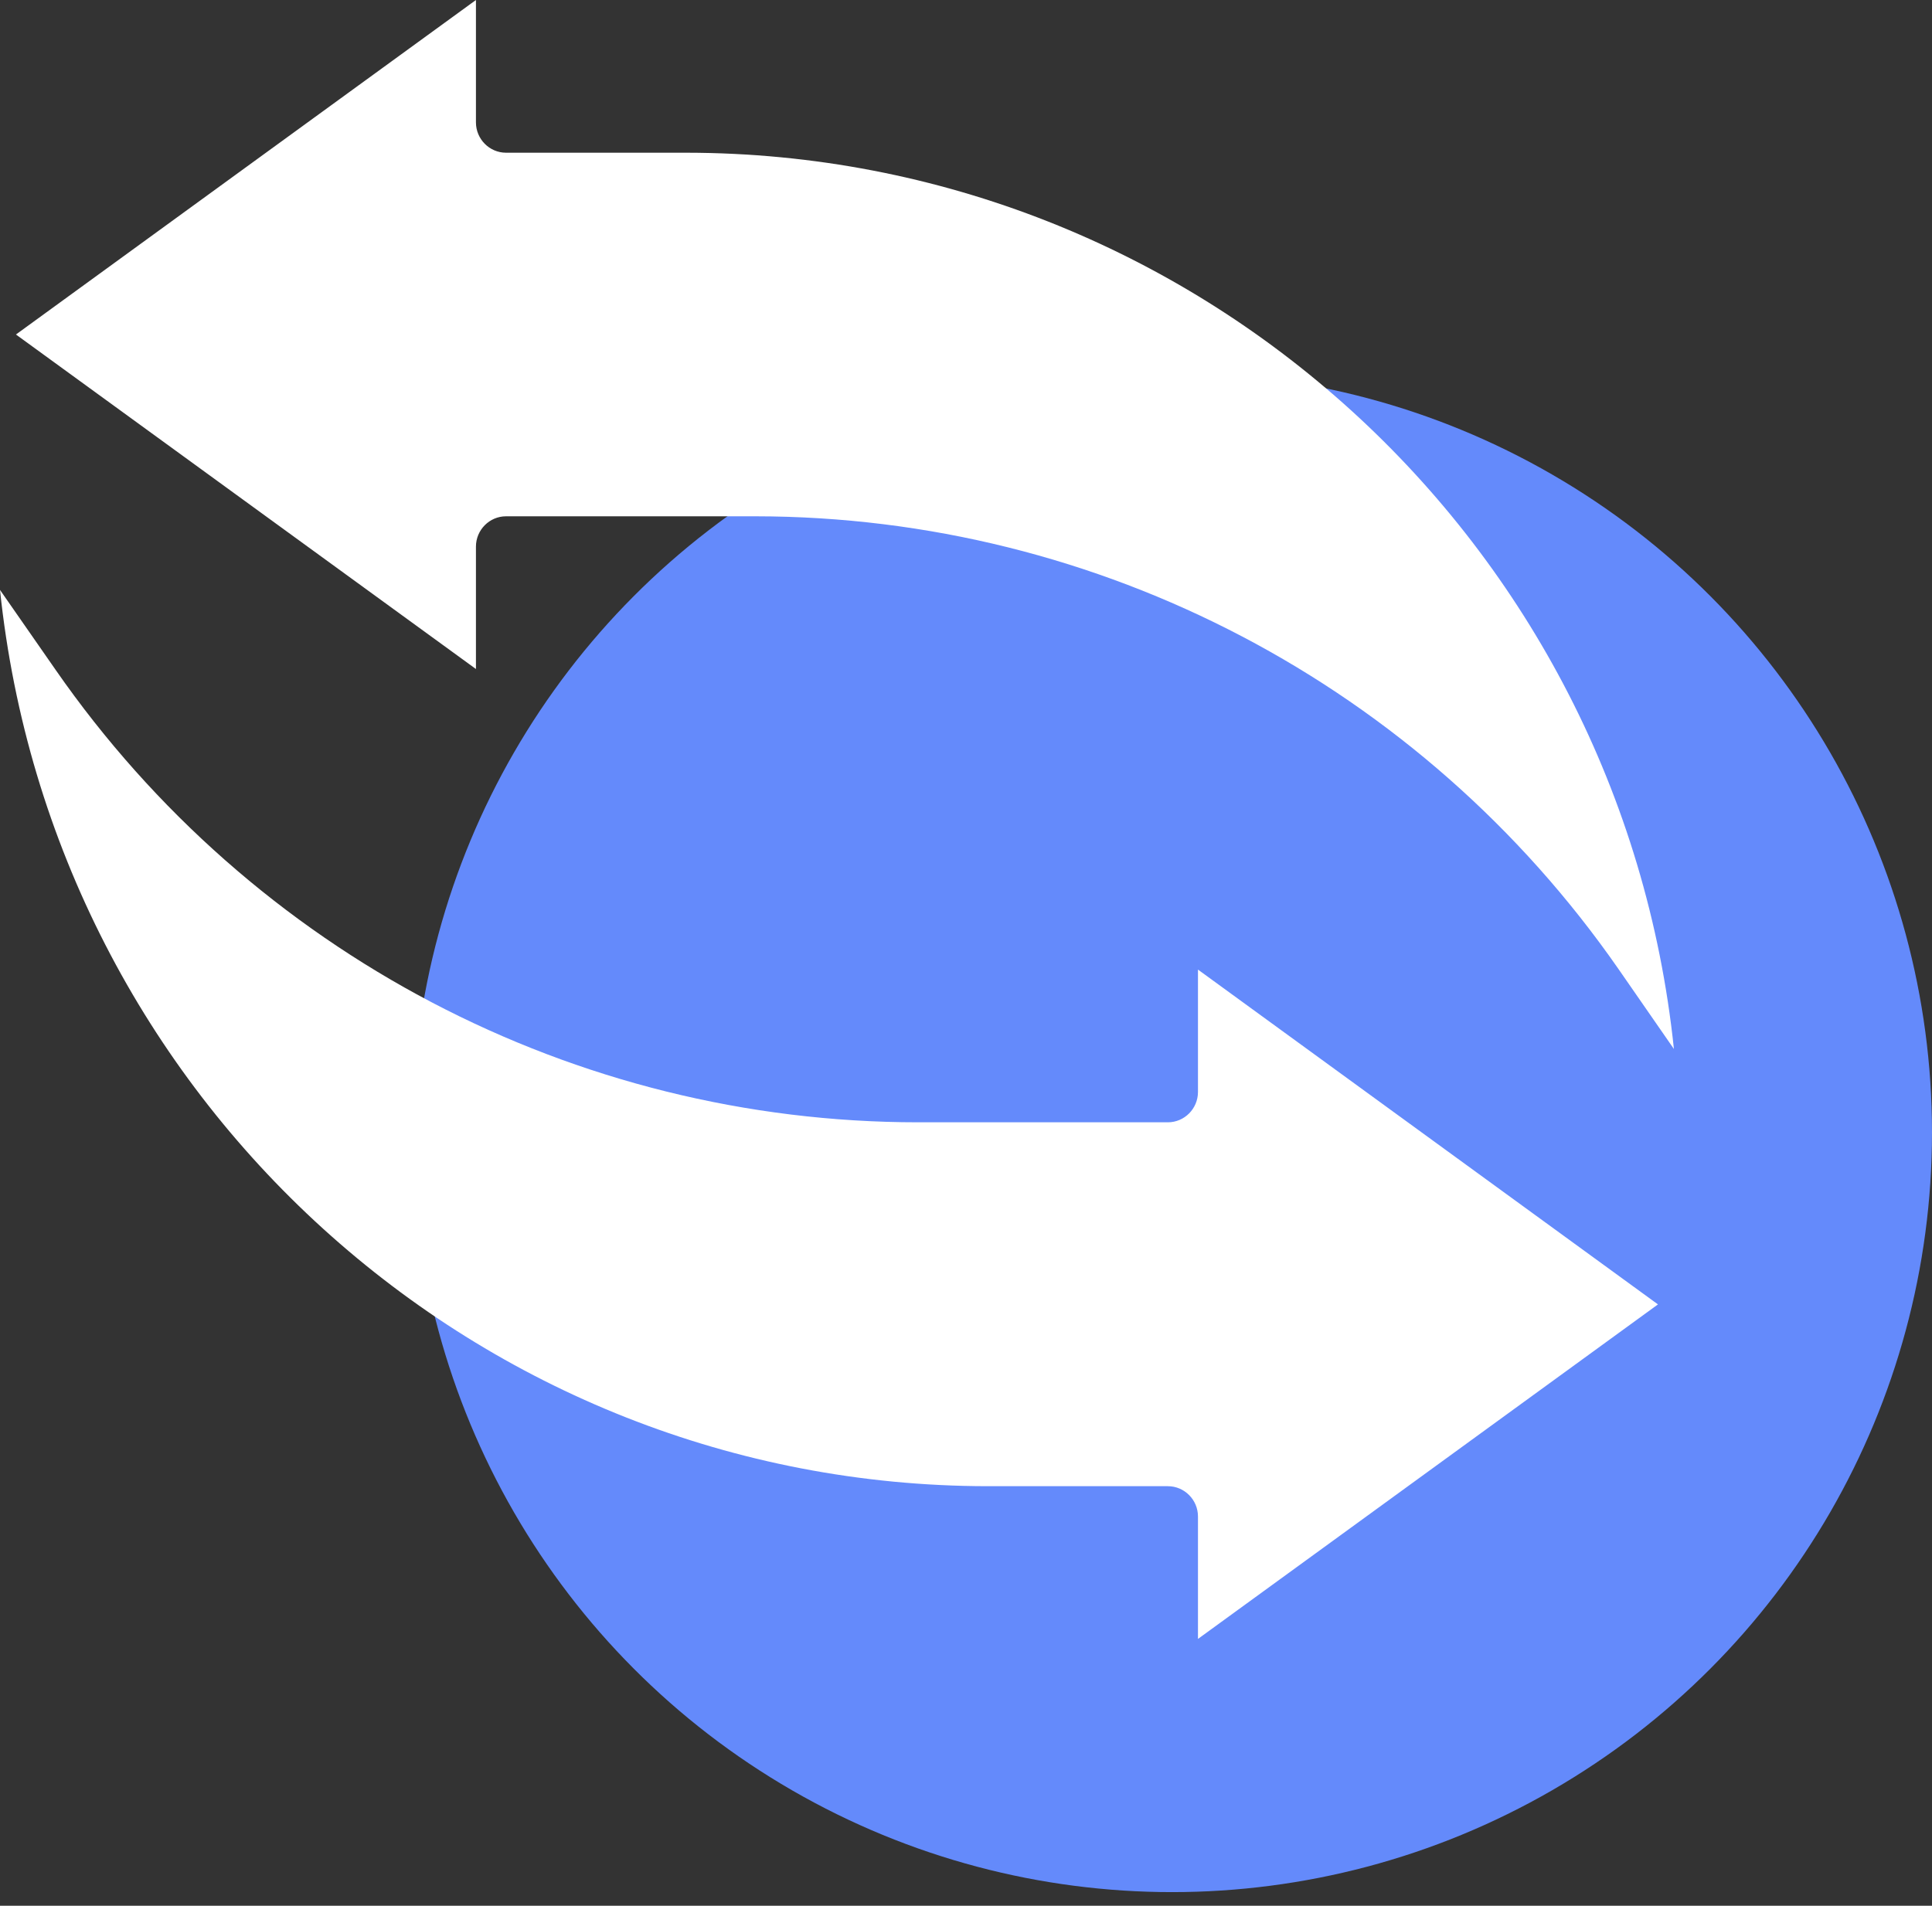
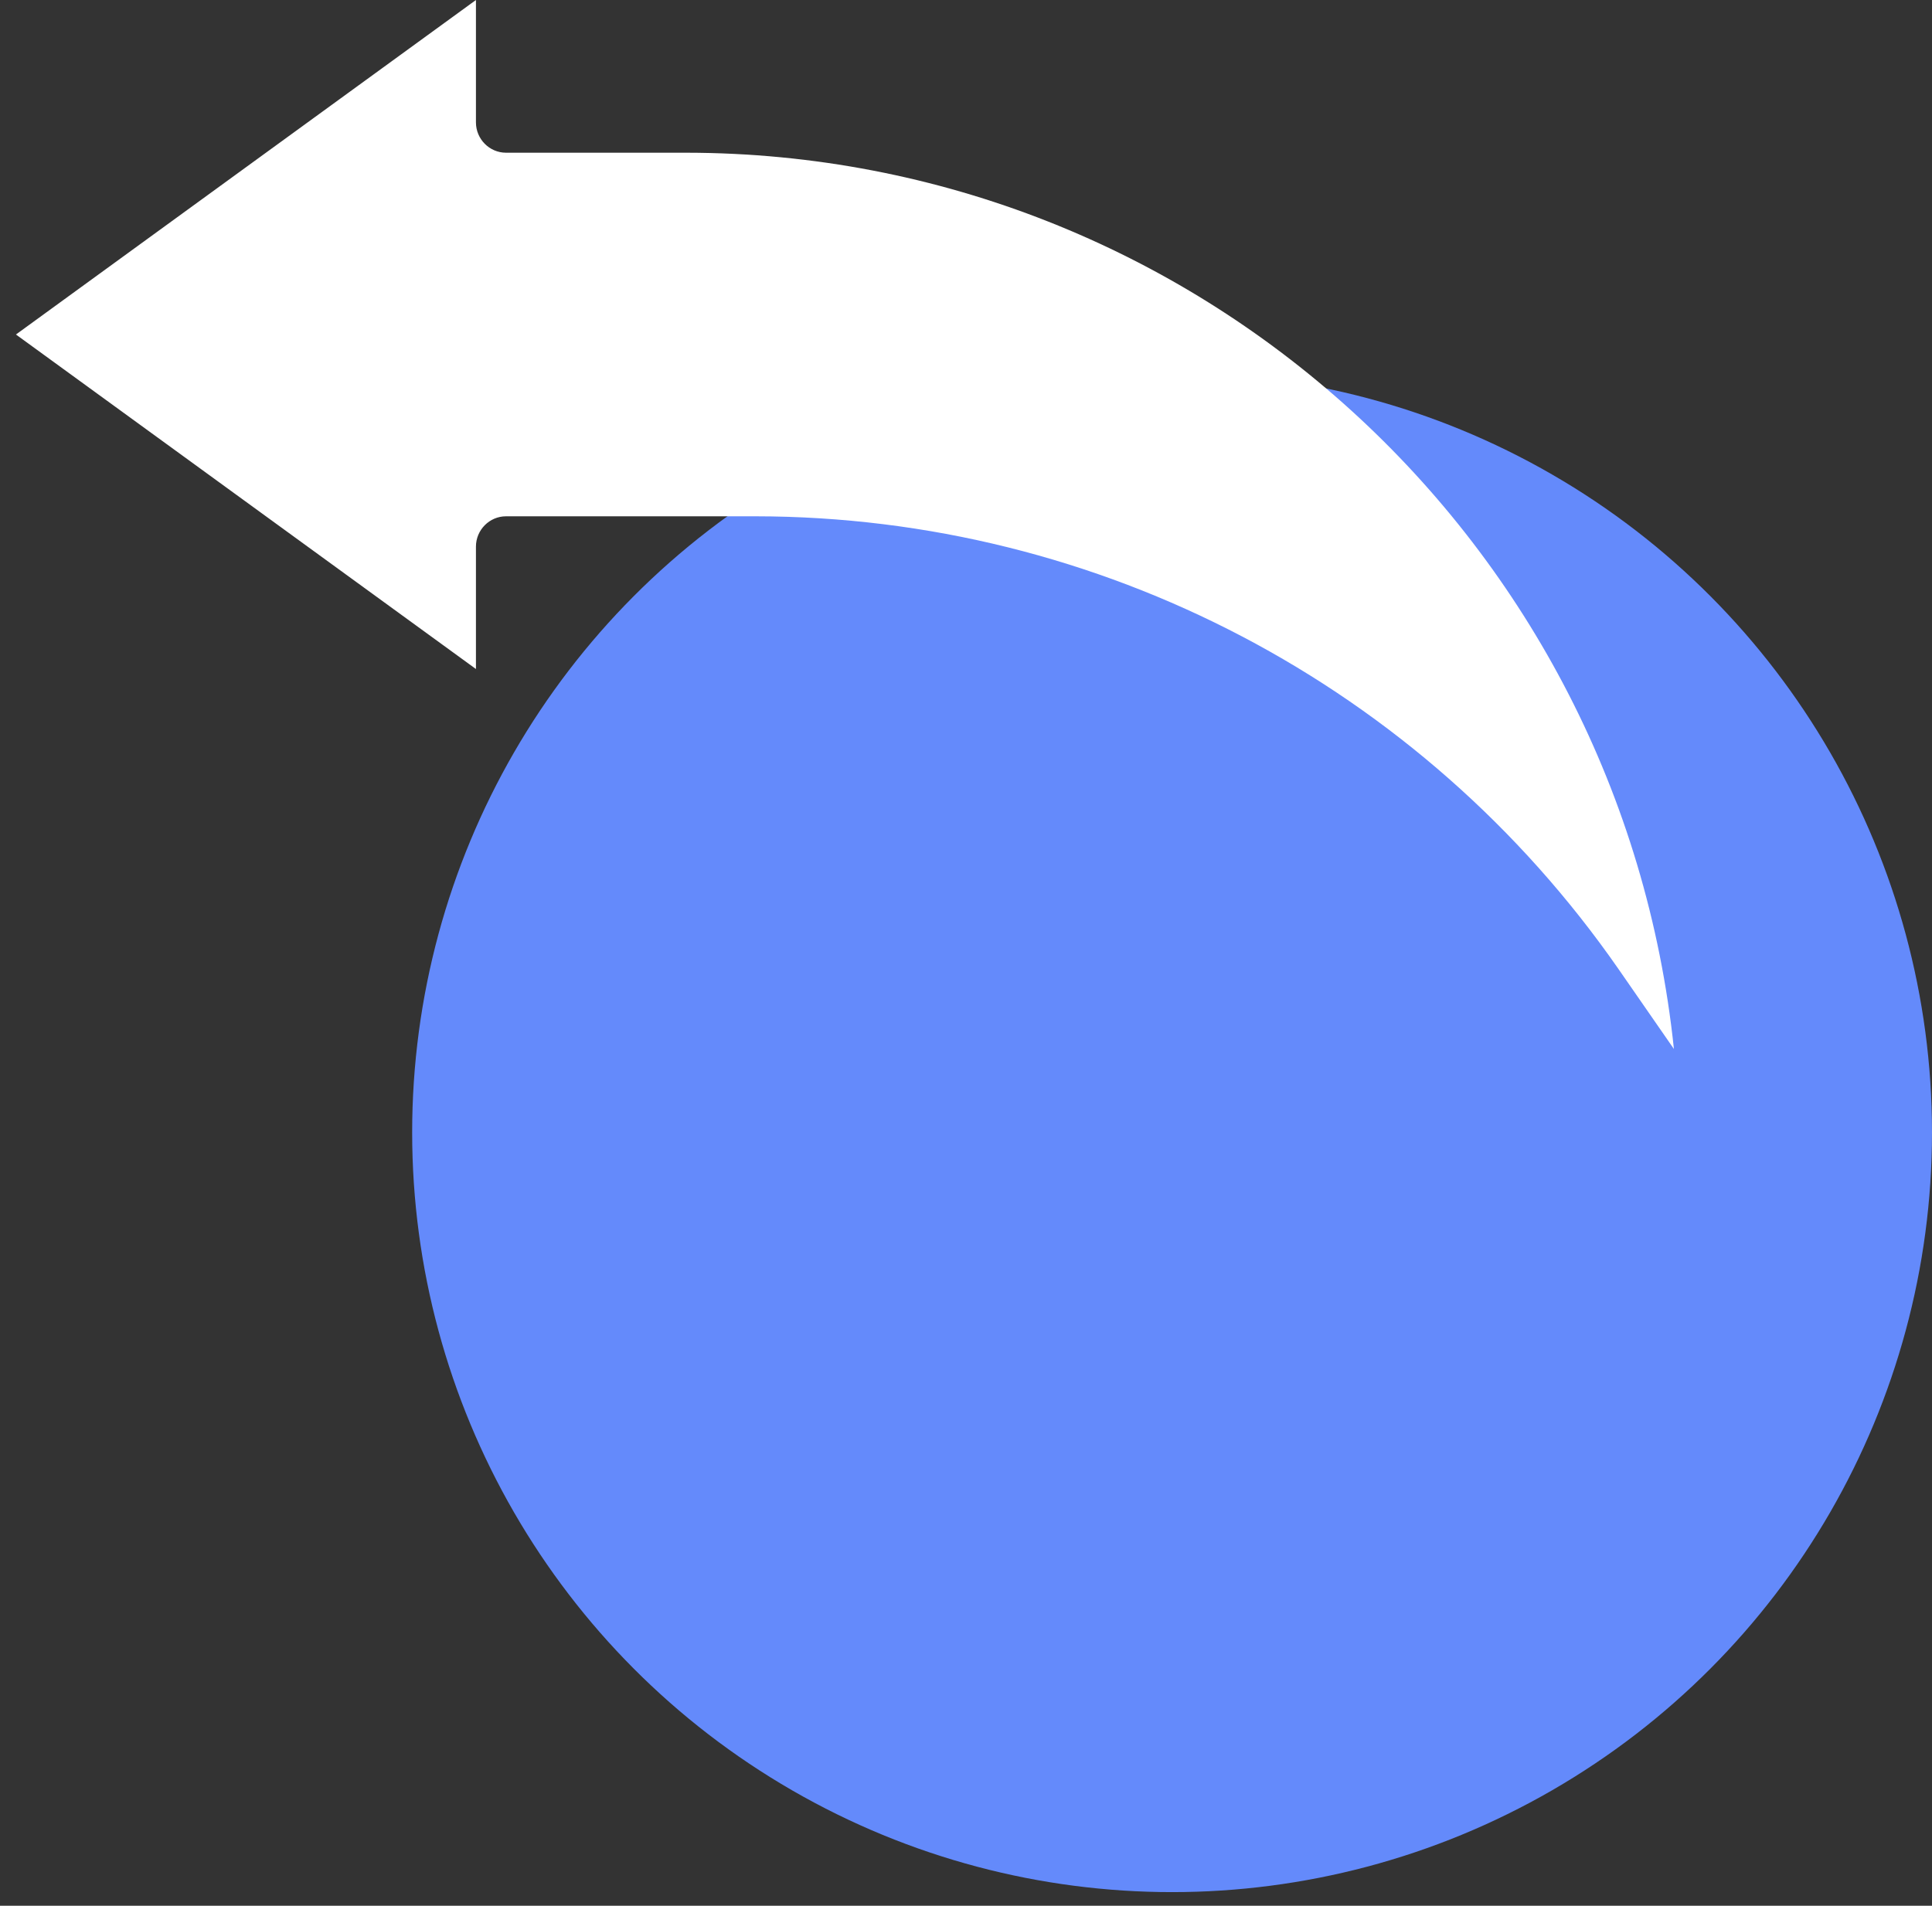
<svg xmlns="http://www.w3.org/2000/svg" width="75" height="74" viewBox="0 0 75 74" fill="none">
  <rect x="0" y="0" width="75" height="74" fill="#333333" stroke="none" />
  <circle cx="45.5" cy="43.971" r="29.5" fill="#648AFB" />
-   <path d="M46.505 42.402C46.505 43.049 45.98 43.579 45.337 43.579H35.644C22.307 43.579 9.81 37.026 2.161 26.013L0 22.907C2.067 42.673 18.604 57.685 38.33 57.709H45.337C45.98 57.709 46.505 58.238 46.505 58.886V63.639L64.362 50.65L46.505 37.649V42.402Z" fill="white" />
  <path d="M18.476 21.225C18.476 20.578 19.001 20.048 19.644 20.048H29.337C42.674 20.06 55.171 26.613 62.82 37.614L64.981 40.732C62.914 20.966 46.388 5.953 26.651 5.93H19.644C19.001 5.93 18.476 5.4 18.476 4.753V0L0.619 12.989L18.476 25.978V21.225Z" fill="white" />
</svg>